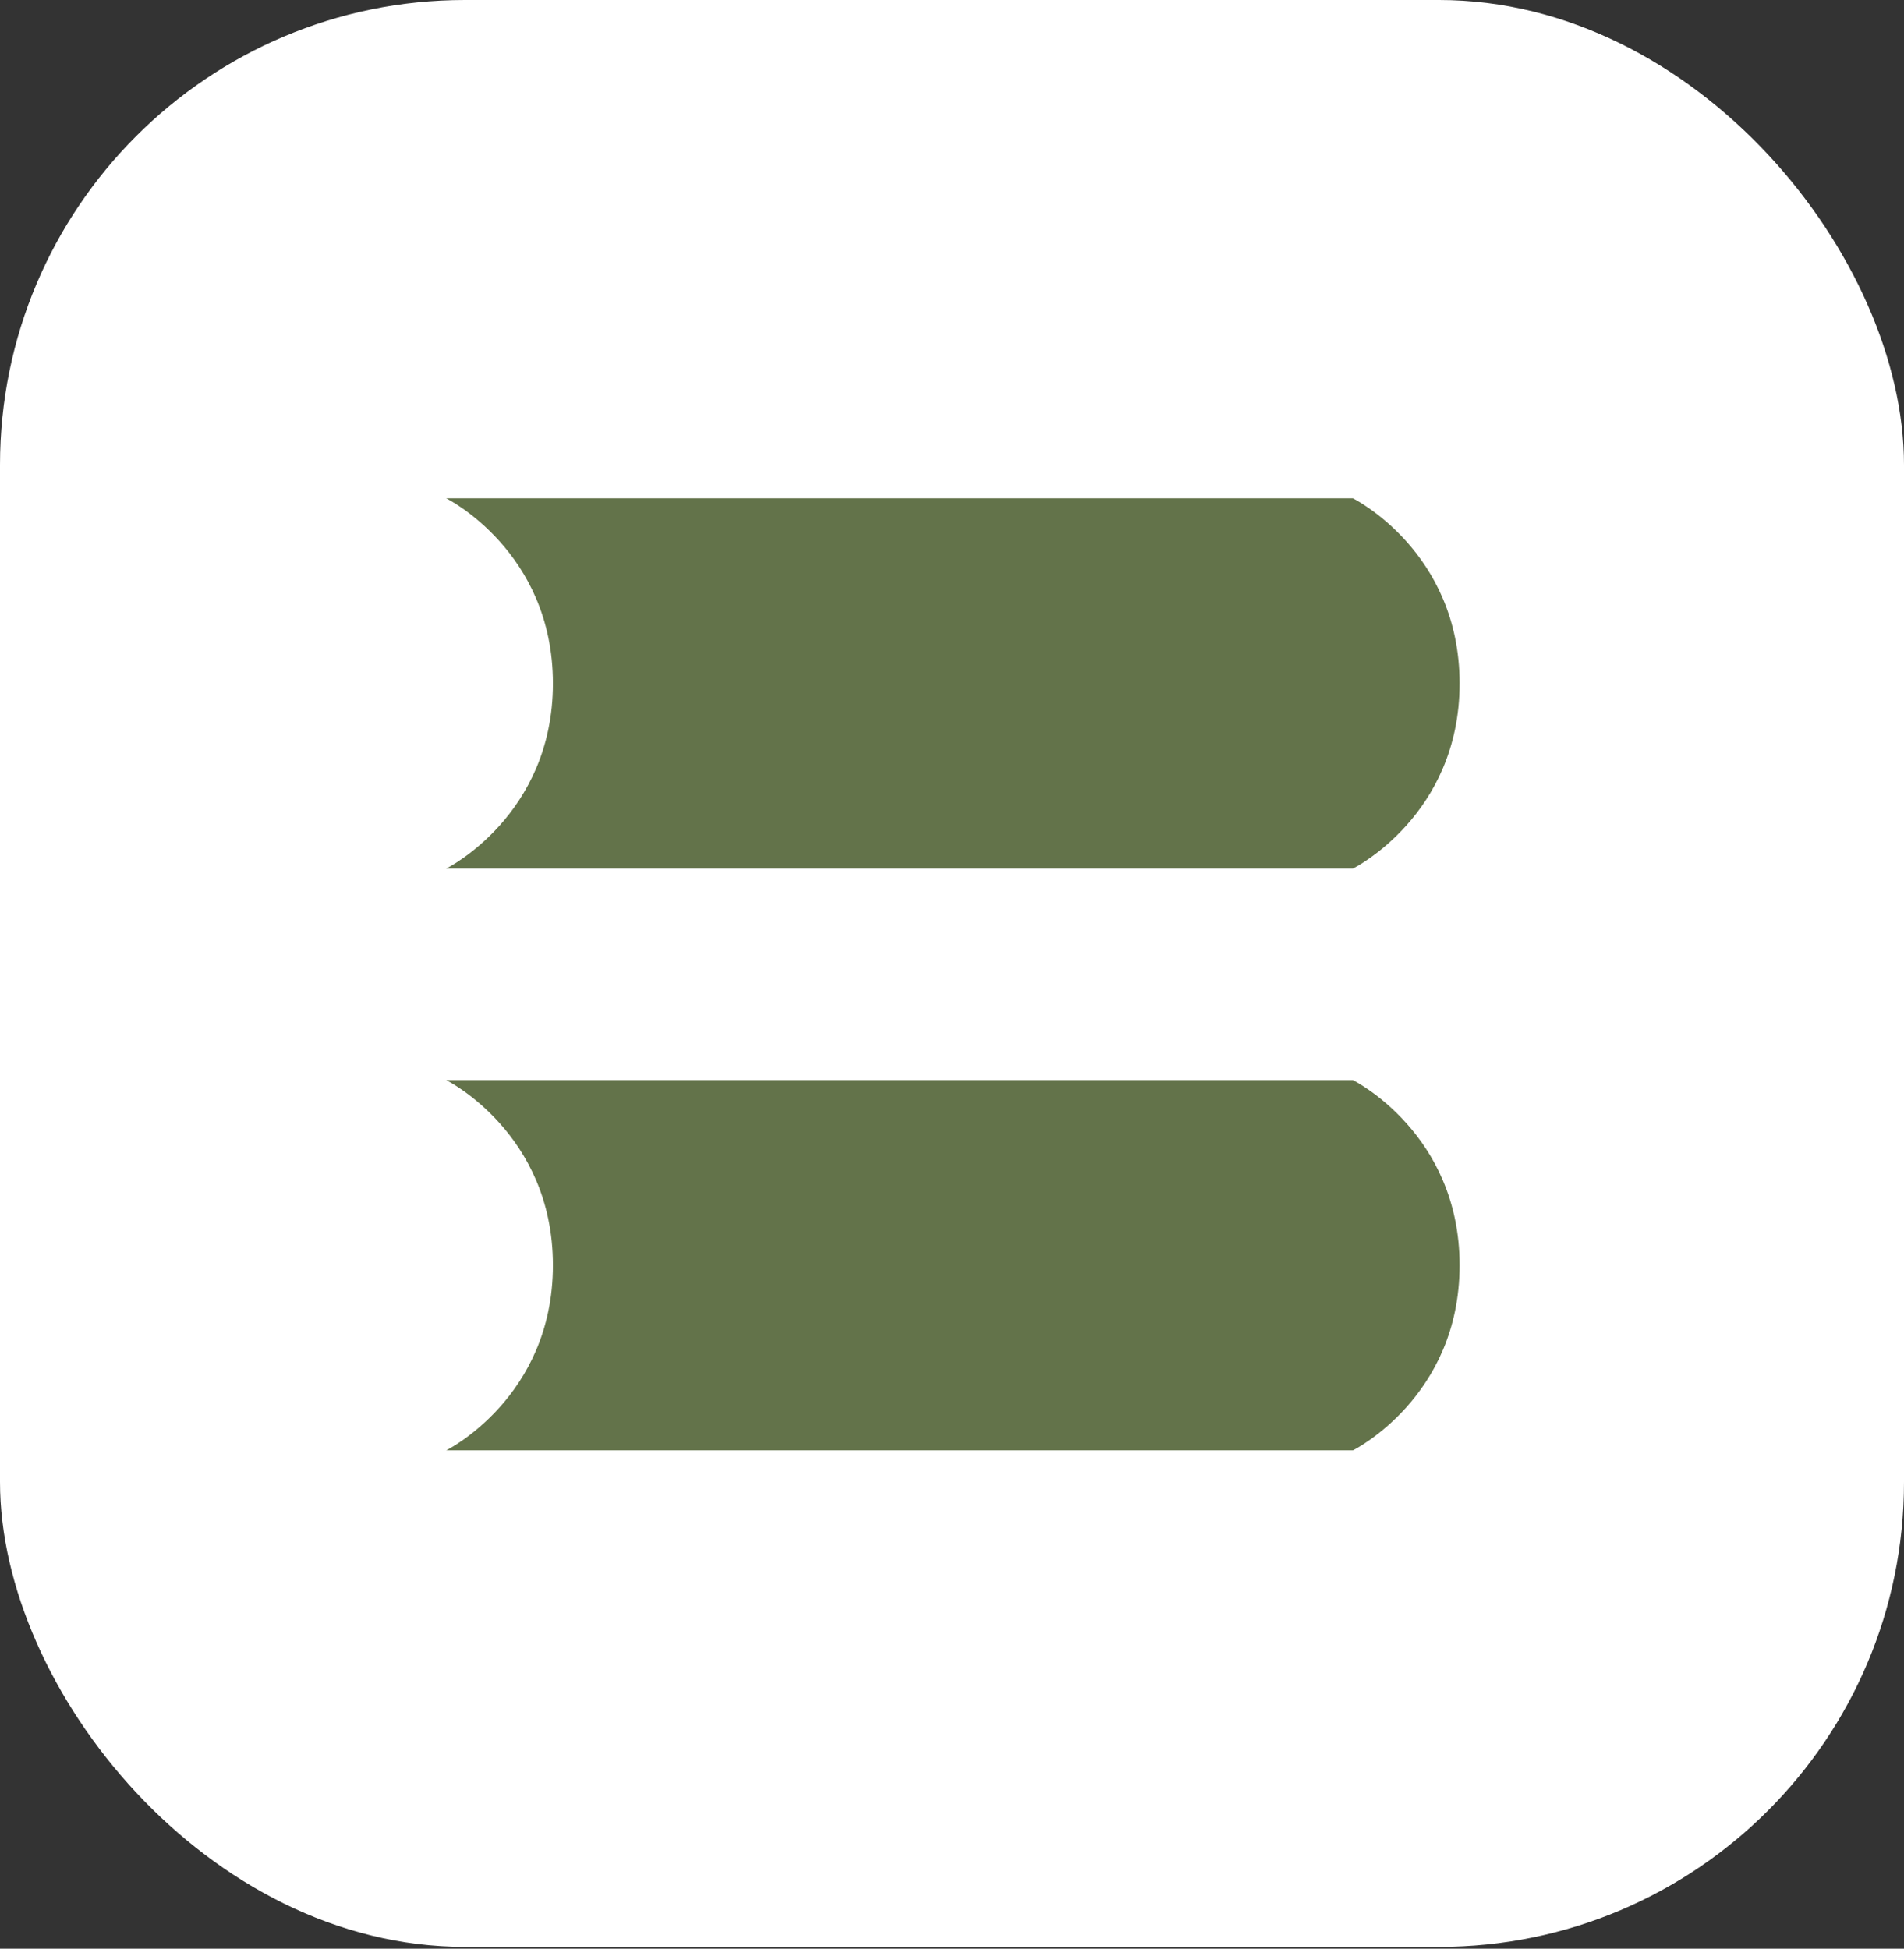
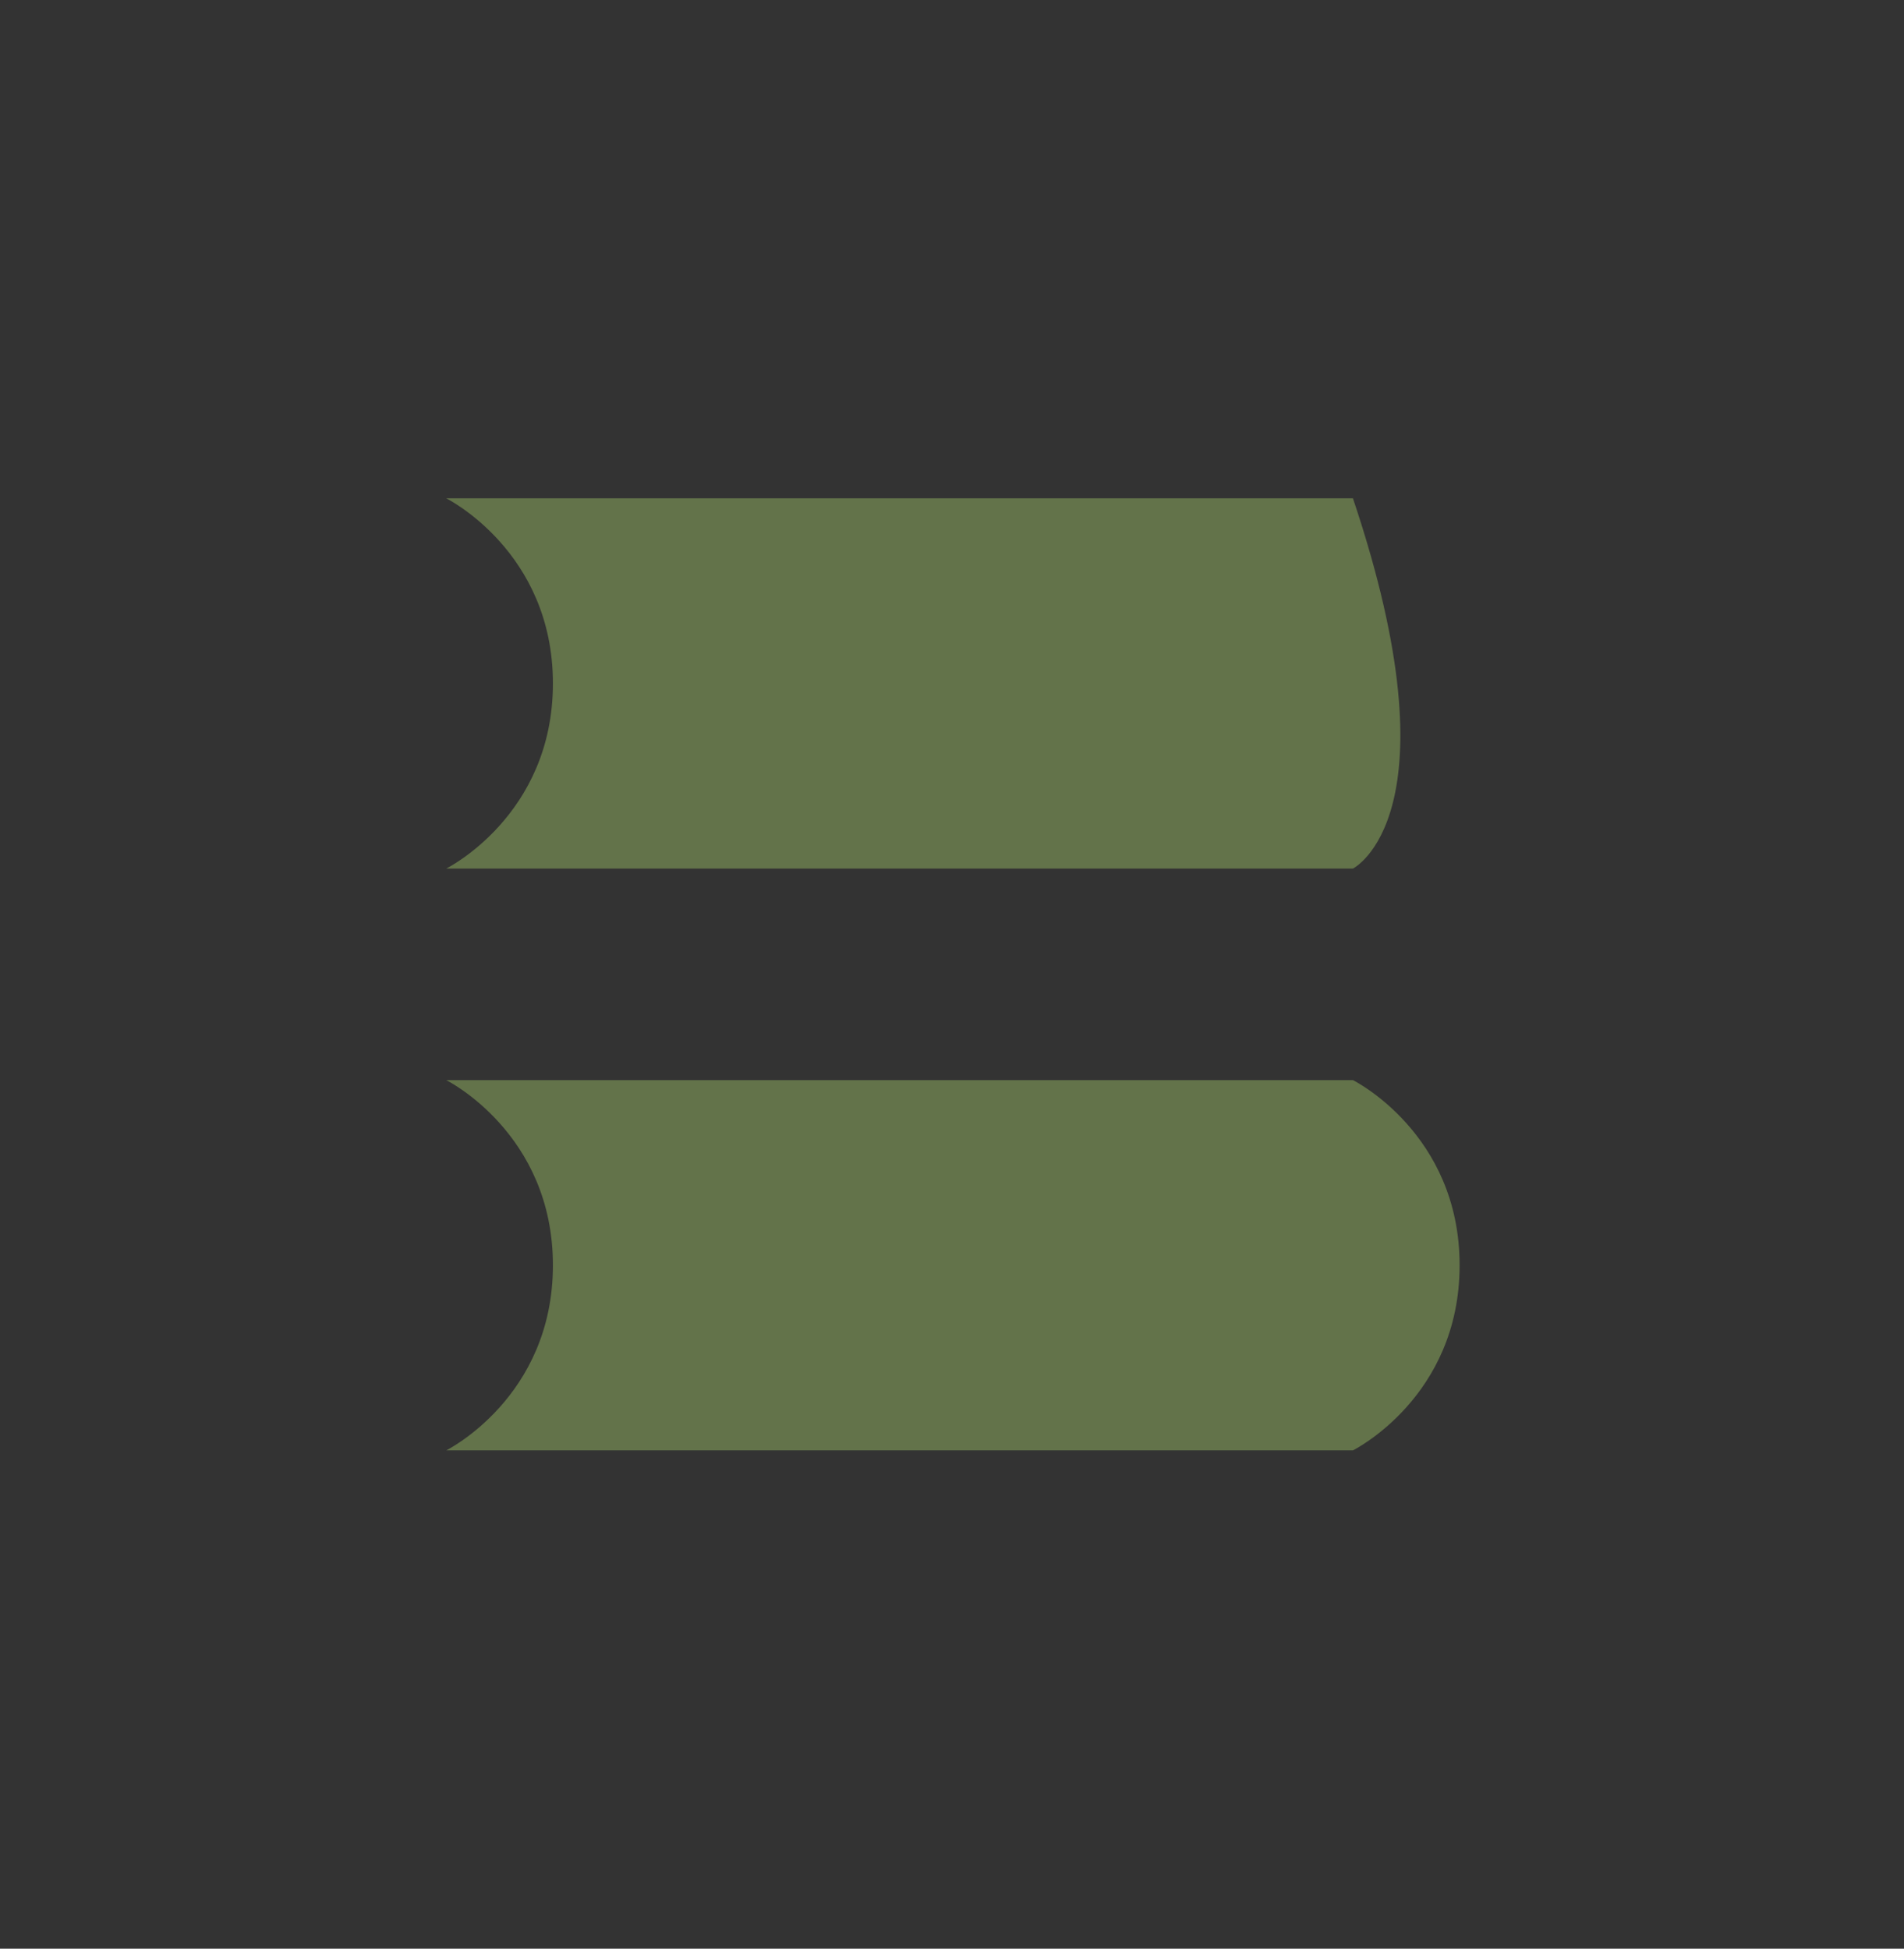
<svg xmlns="http://www.w3.org/2000/svg" width="1024" height="1048" viewBox="0 0 1024 1048" fill="none">
  <rect x="0" y="0" width="1024" height="1048" fill="#333333" stroke="none" />
-   <rect width="1024" height="1047.04" rx="250" fill="white" />
-   <path d="M240 268H727.632C727.632 268 785 296.444 785 367.556C785 438.667 727.632 467.111 727.632 467.111H240C240 467.111 297.368 438.667 297.368 367.556C297.368 296.444 240 268 240 268ZM240 580.889H727.632C727.632 580.889 785 609.333 785 680.444C785 751.556 727.632 780 727.632 780H240C240 780 297.368 751.556 297.368 680.444C297.368 609.333 240 580.889 240 580.889Z" fill="#63734A" />
+   <path d="M240 268H727.632C785 438.667 727.632 467.111 727.632 467.111H240C240 467.111 297.368 438.667 297.368 367.556C297.368 296.444 240 268 240 268ZM240 580.889H727.632C727.632 580.889 785 609.333 785 680.444C785 751.556 727.632 780 727.632 780H240C240 780 297.368 751.556 297.368 680.444C297.368 609.333 240 580.889 240 580.889Z" fill="#63734A" />
</svg>